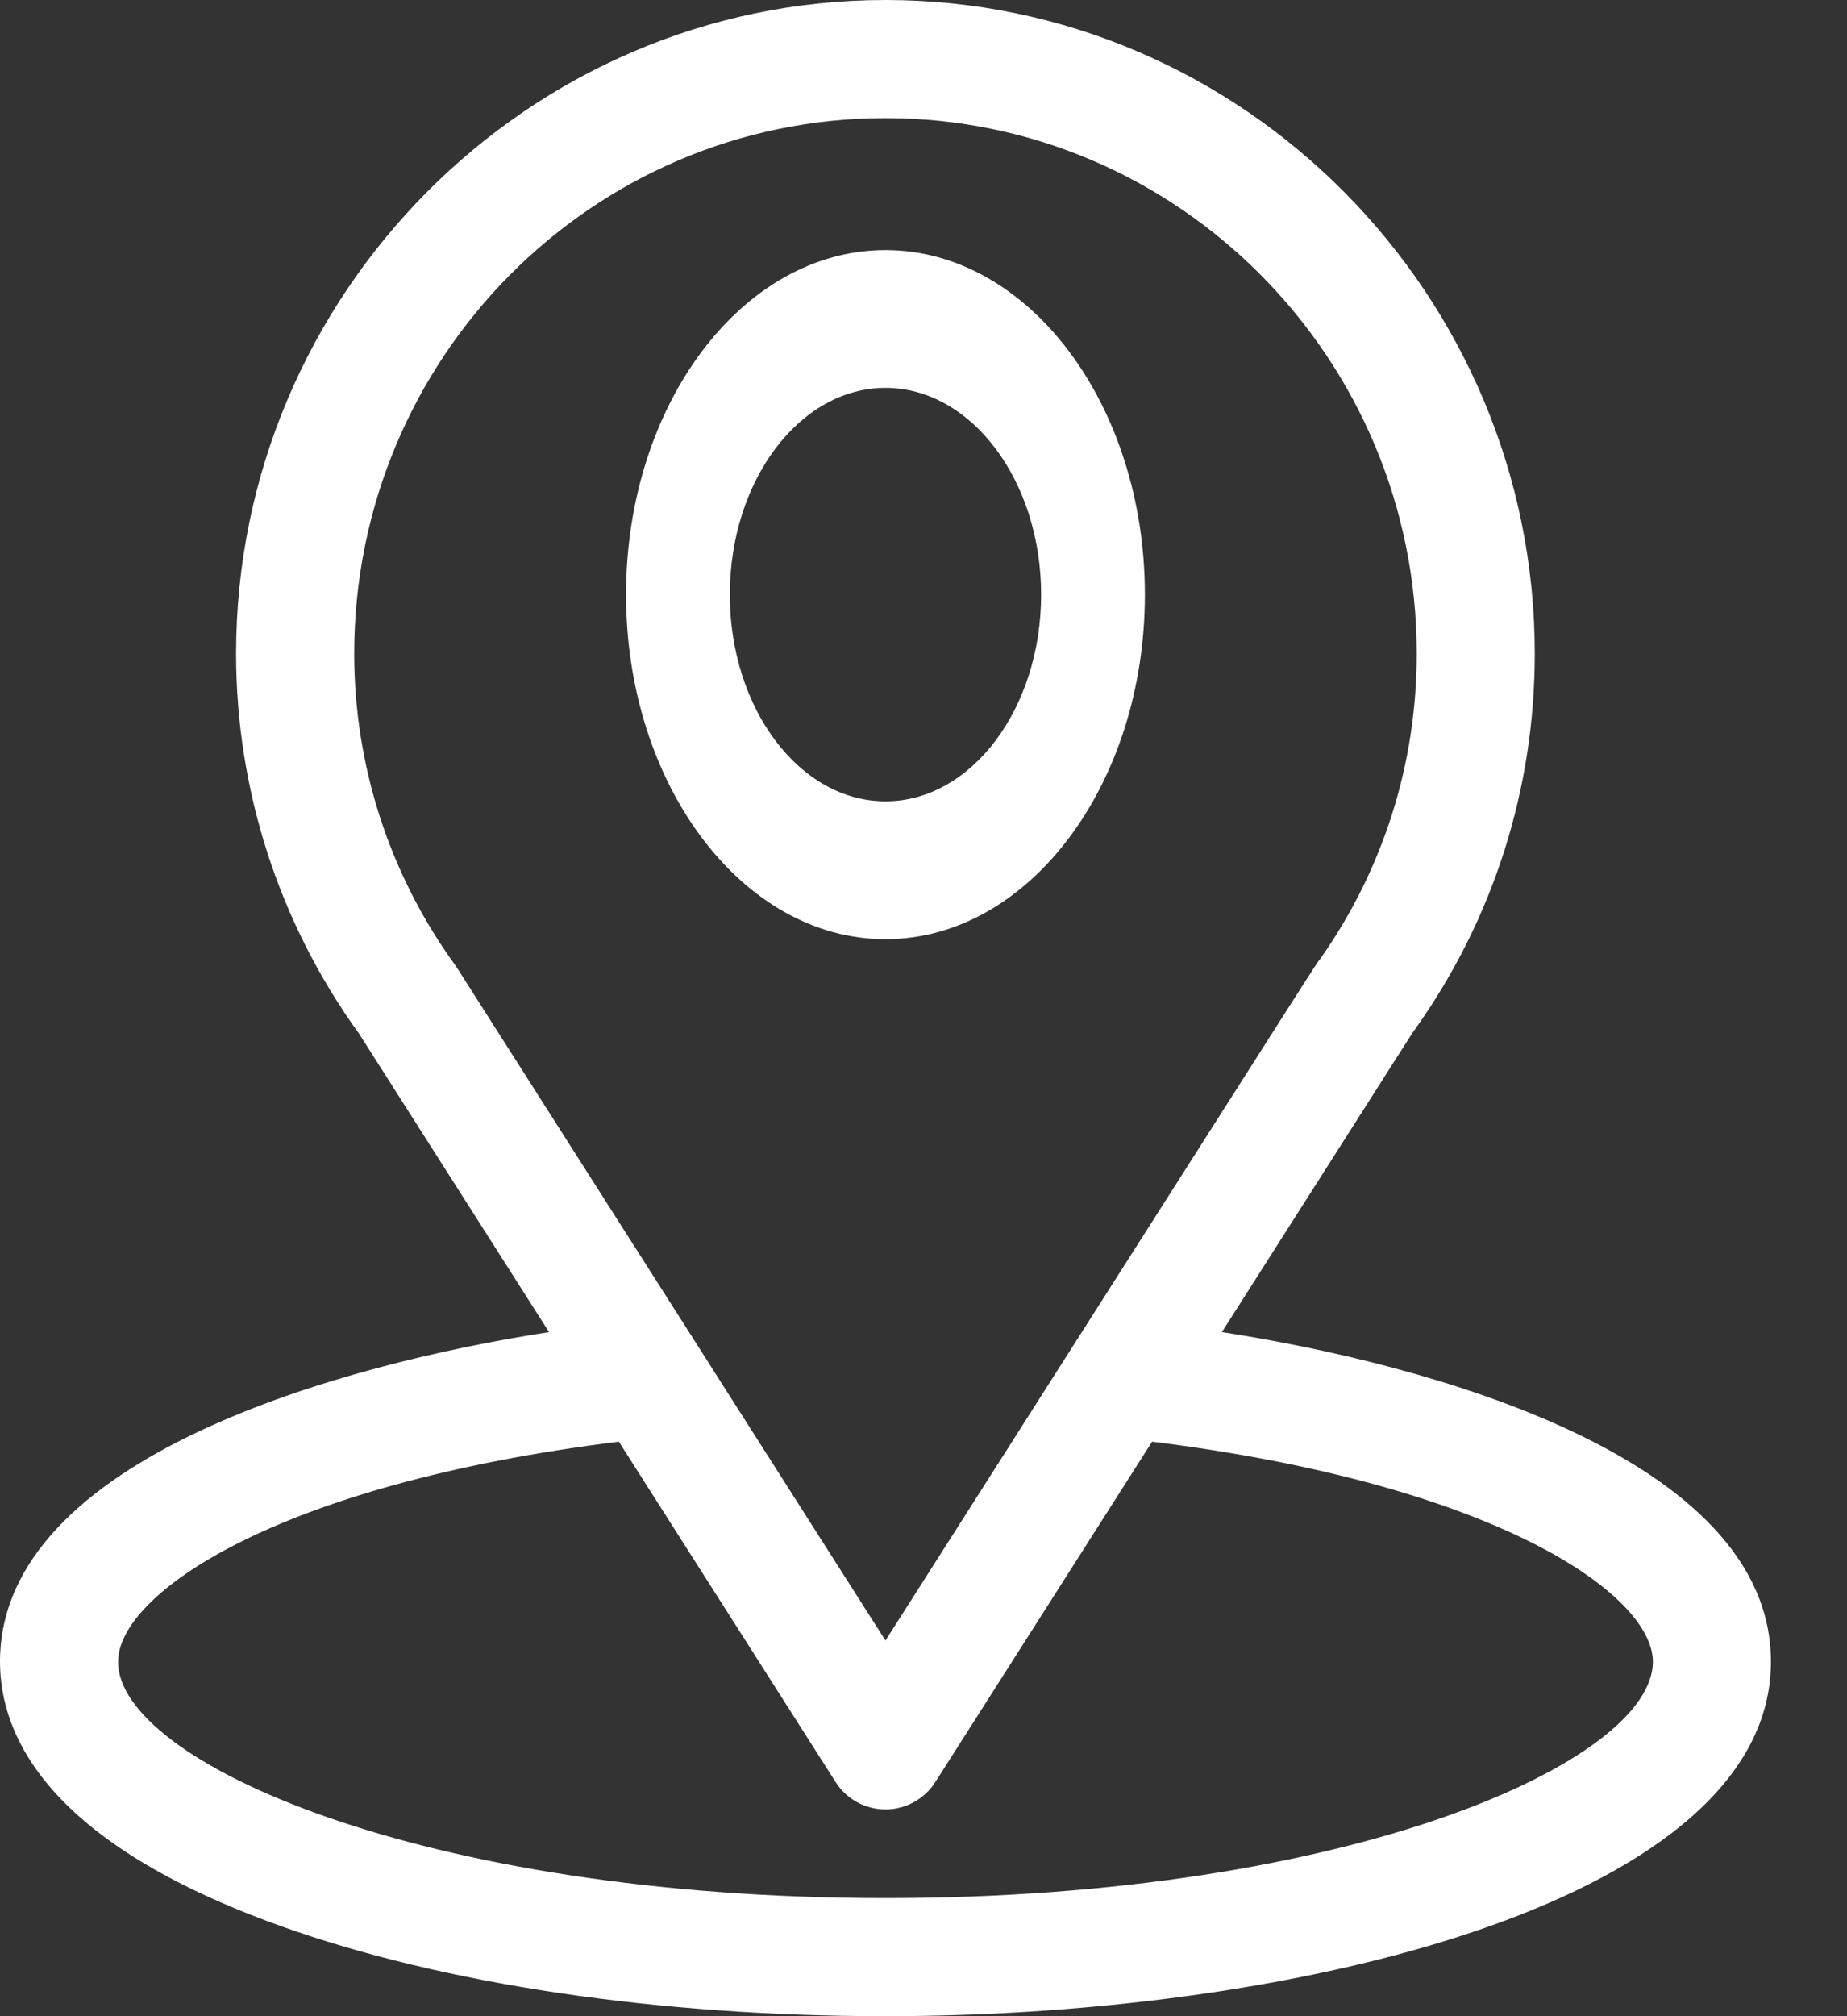
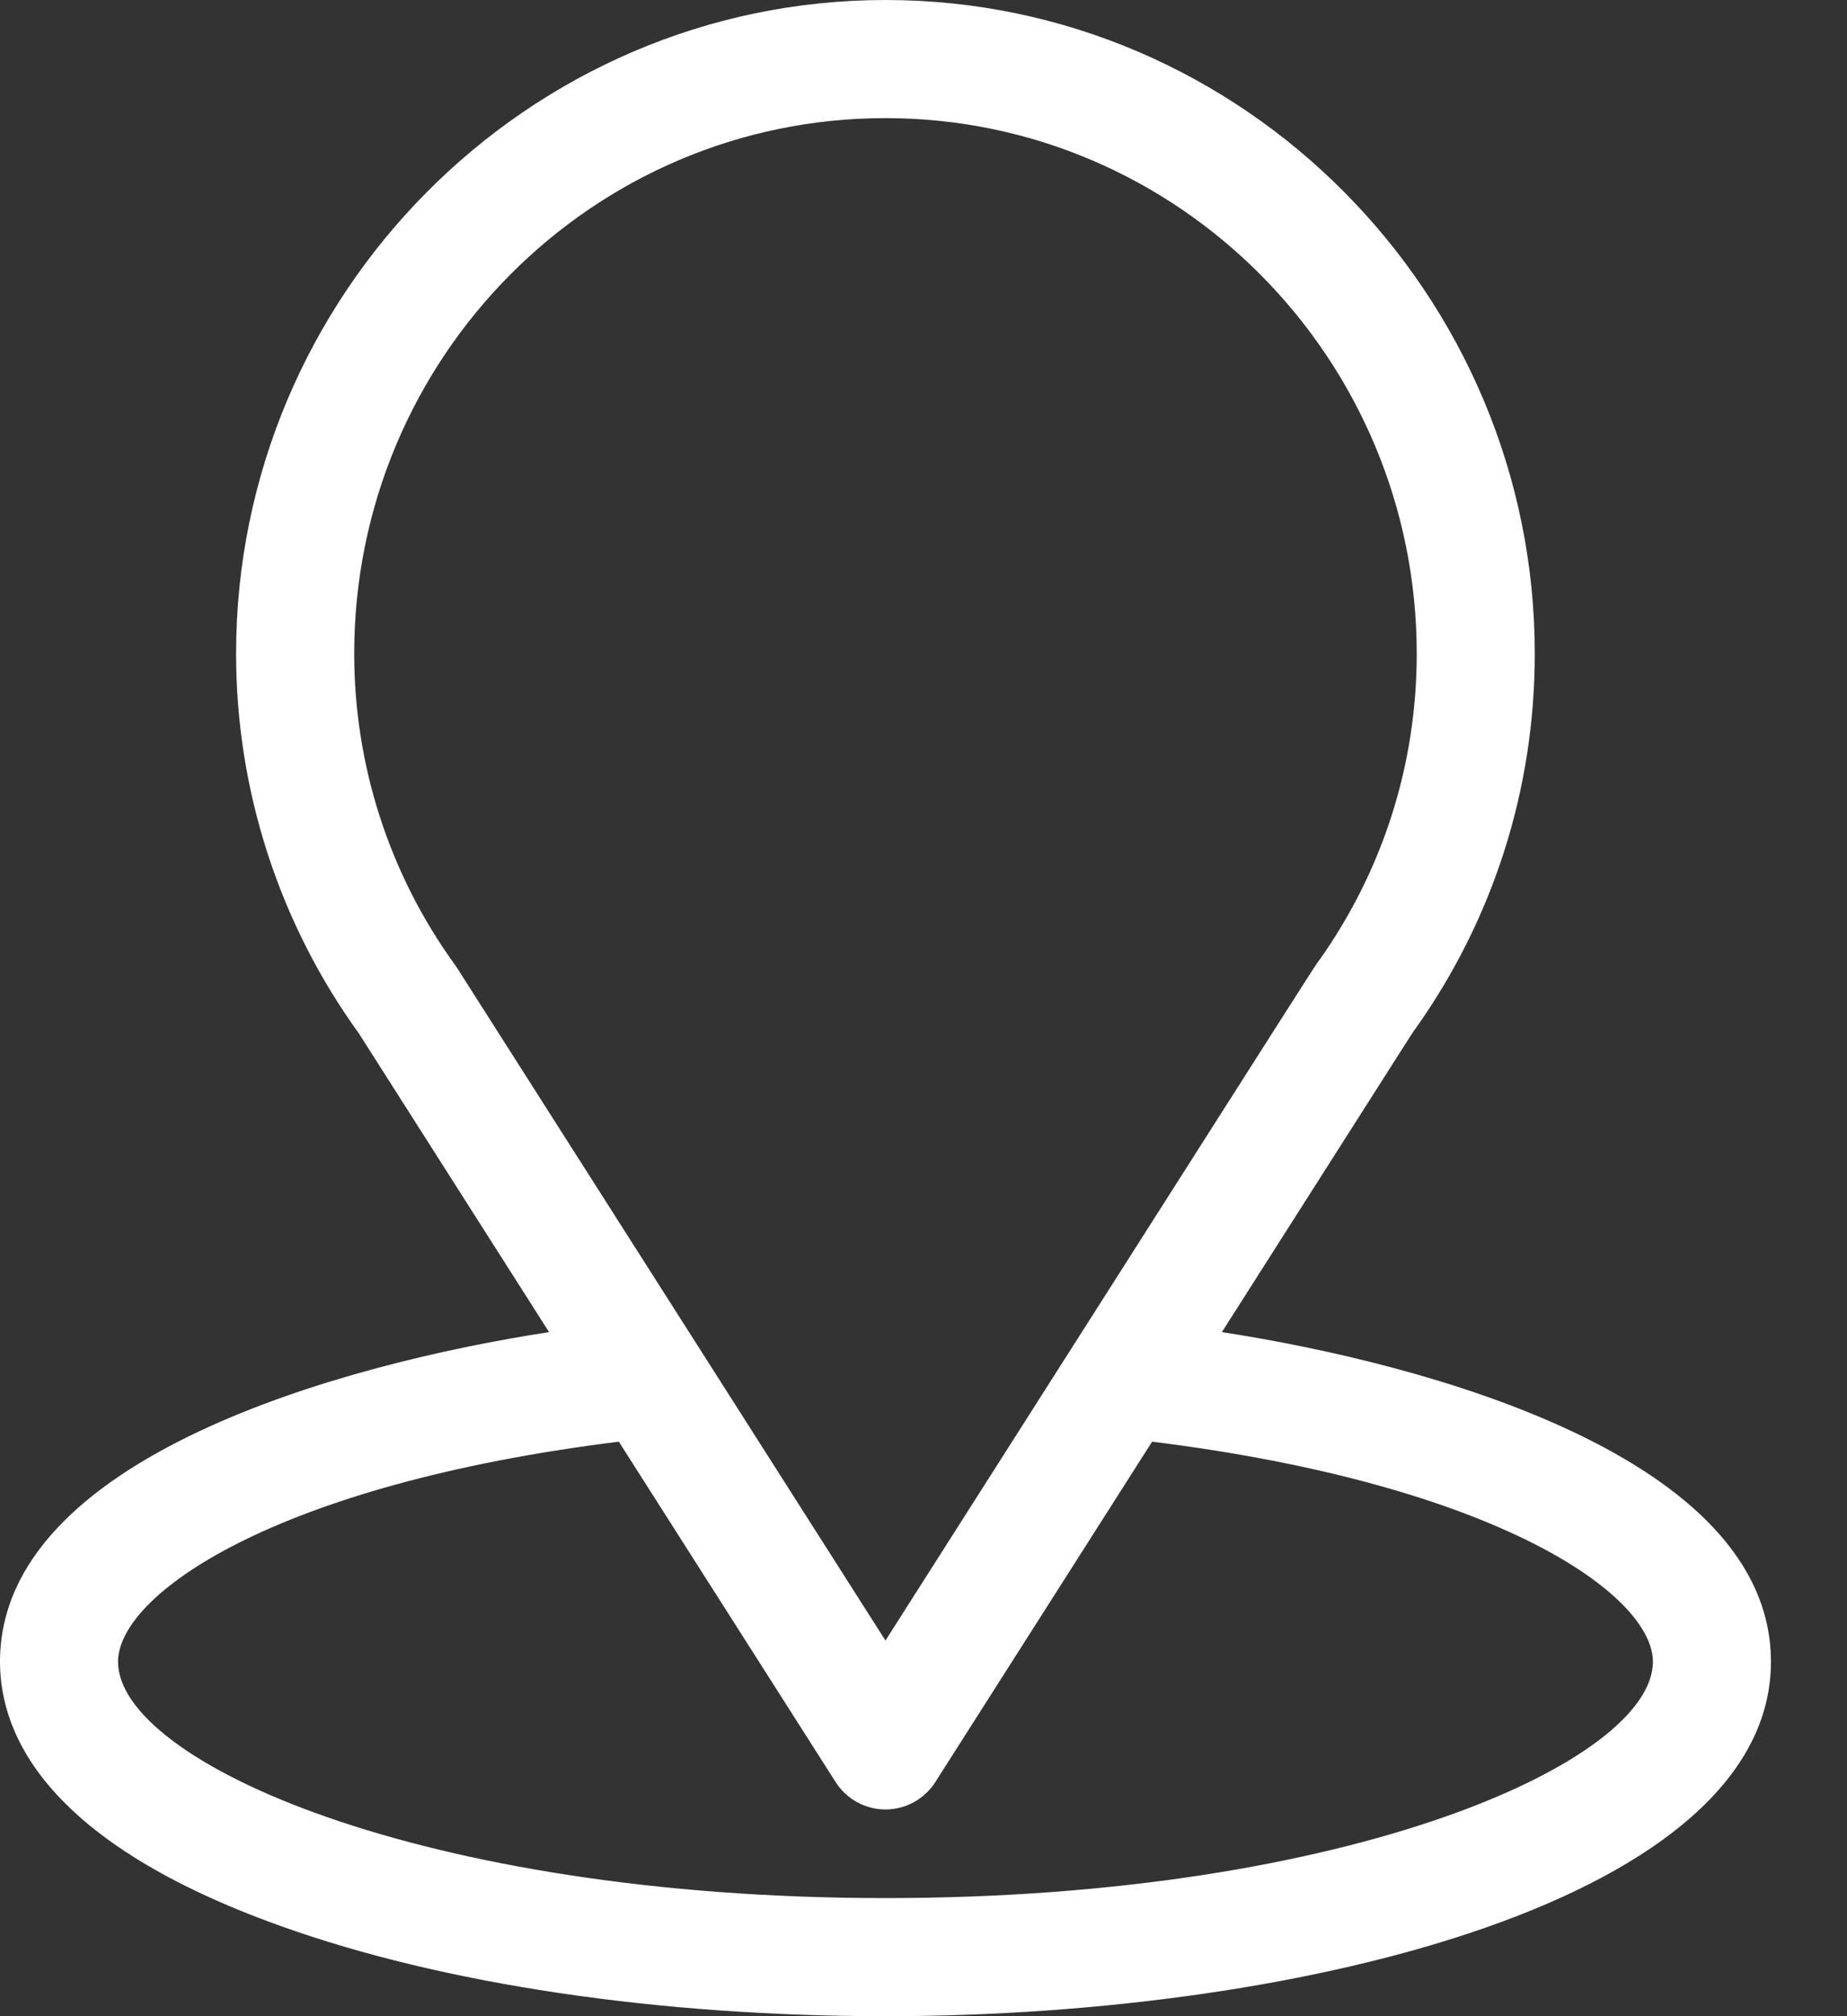
<svg xmlns="http://www.w3.org/2000/svg" width="22" height="24" viewBox="0 0 22 24" fill="none">
  <rect x="0" y="0" width="22" height="24" fill="#333333" stroke="none" />
  <path d="M14.554 15.857C17.108 11.85 16.786 12.35 16.86 12.245C17.79 10.934 18.281 9.39 18.281 7.781C18.281 3.515 14.819 0 10.547 0C6.289 0 2.812 3.508 2.812 7.781C2.812 9.389 3.314 10.973 4.275 12.302L6.54 15.857C4.118 16.229 0 17.339 0 19.781C0 20.672 0.581 21.941 3.35 22.929C5.283 23.62 7.839 24 10.547 24C15.611 24 21.094 22.572 21.094 19.781C21.094 17.338 16.981 16.23 14.554 15.857ZM5.449 11.529C5.441 11.517 5.433 11.505 5.425 11.493C4.626 10.394 4.219 9.091 4.219 7.781C4.219 4.265 7.05 1.406 10.547 1.406C14.036 1.406 16.875 4.266 16.875 7.781C16.875 9.093 16.476 10.352 15.72 11.422C15.652 11.511 16.005 10.962 10.547 19.528L5.449 11.529ZM10.547 22.594C5.016 22.594 1.406 20.968 1.406 19.781C1.406 18.984 3.261 17.672 7.371 17.161L9.954 21.214C10.083 21.416 10.307 21.539 10.547 21.539C10.787 21.539 11.011 21.416 11.14 21.214L13.723 17.161C17.833 17.672 19.688 18.984 19.688 19.781C19.688 20.958 16.11 22.594 10.547 22.594Z" fill="white" />
-   <path d="M10.547 2.977C8.843 2.977 7.457 4.817 7.457 7.078C7.457 9.34 8.843 11.18 10.547 11.18C12.251 11.18 13.637 9.34 13.637 7.078C13.637 4.817 12.251 2.977 10.547 2.977ZM10.547 9.539C9.525 9.539 8.693 8.435 8.693 7.078C8.693 5.721 9.525 4.617 10.547 4.617C11.569 4.617 12.401 5.721 12.401 7.078C12.401 8.435 11.569 9.539 10.547 9.539Z" fill="white" />
</svg>